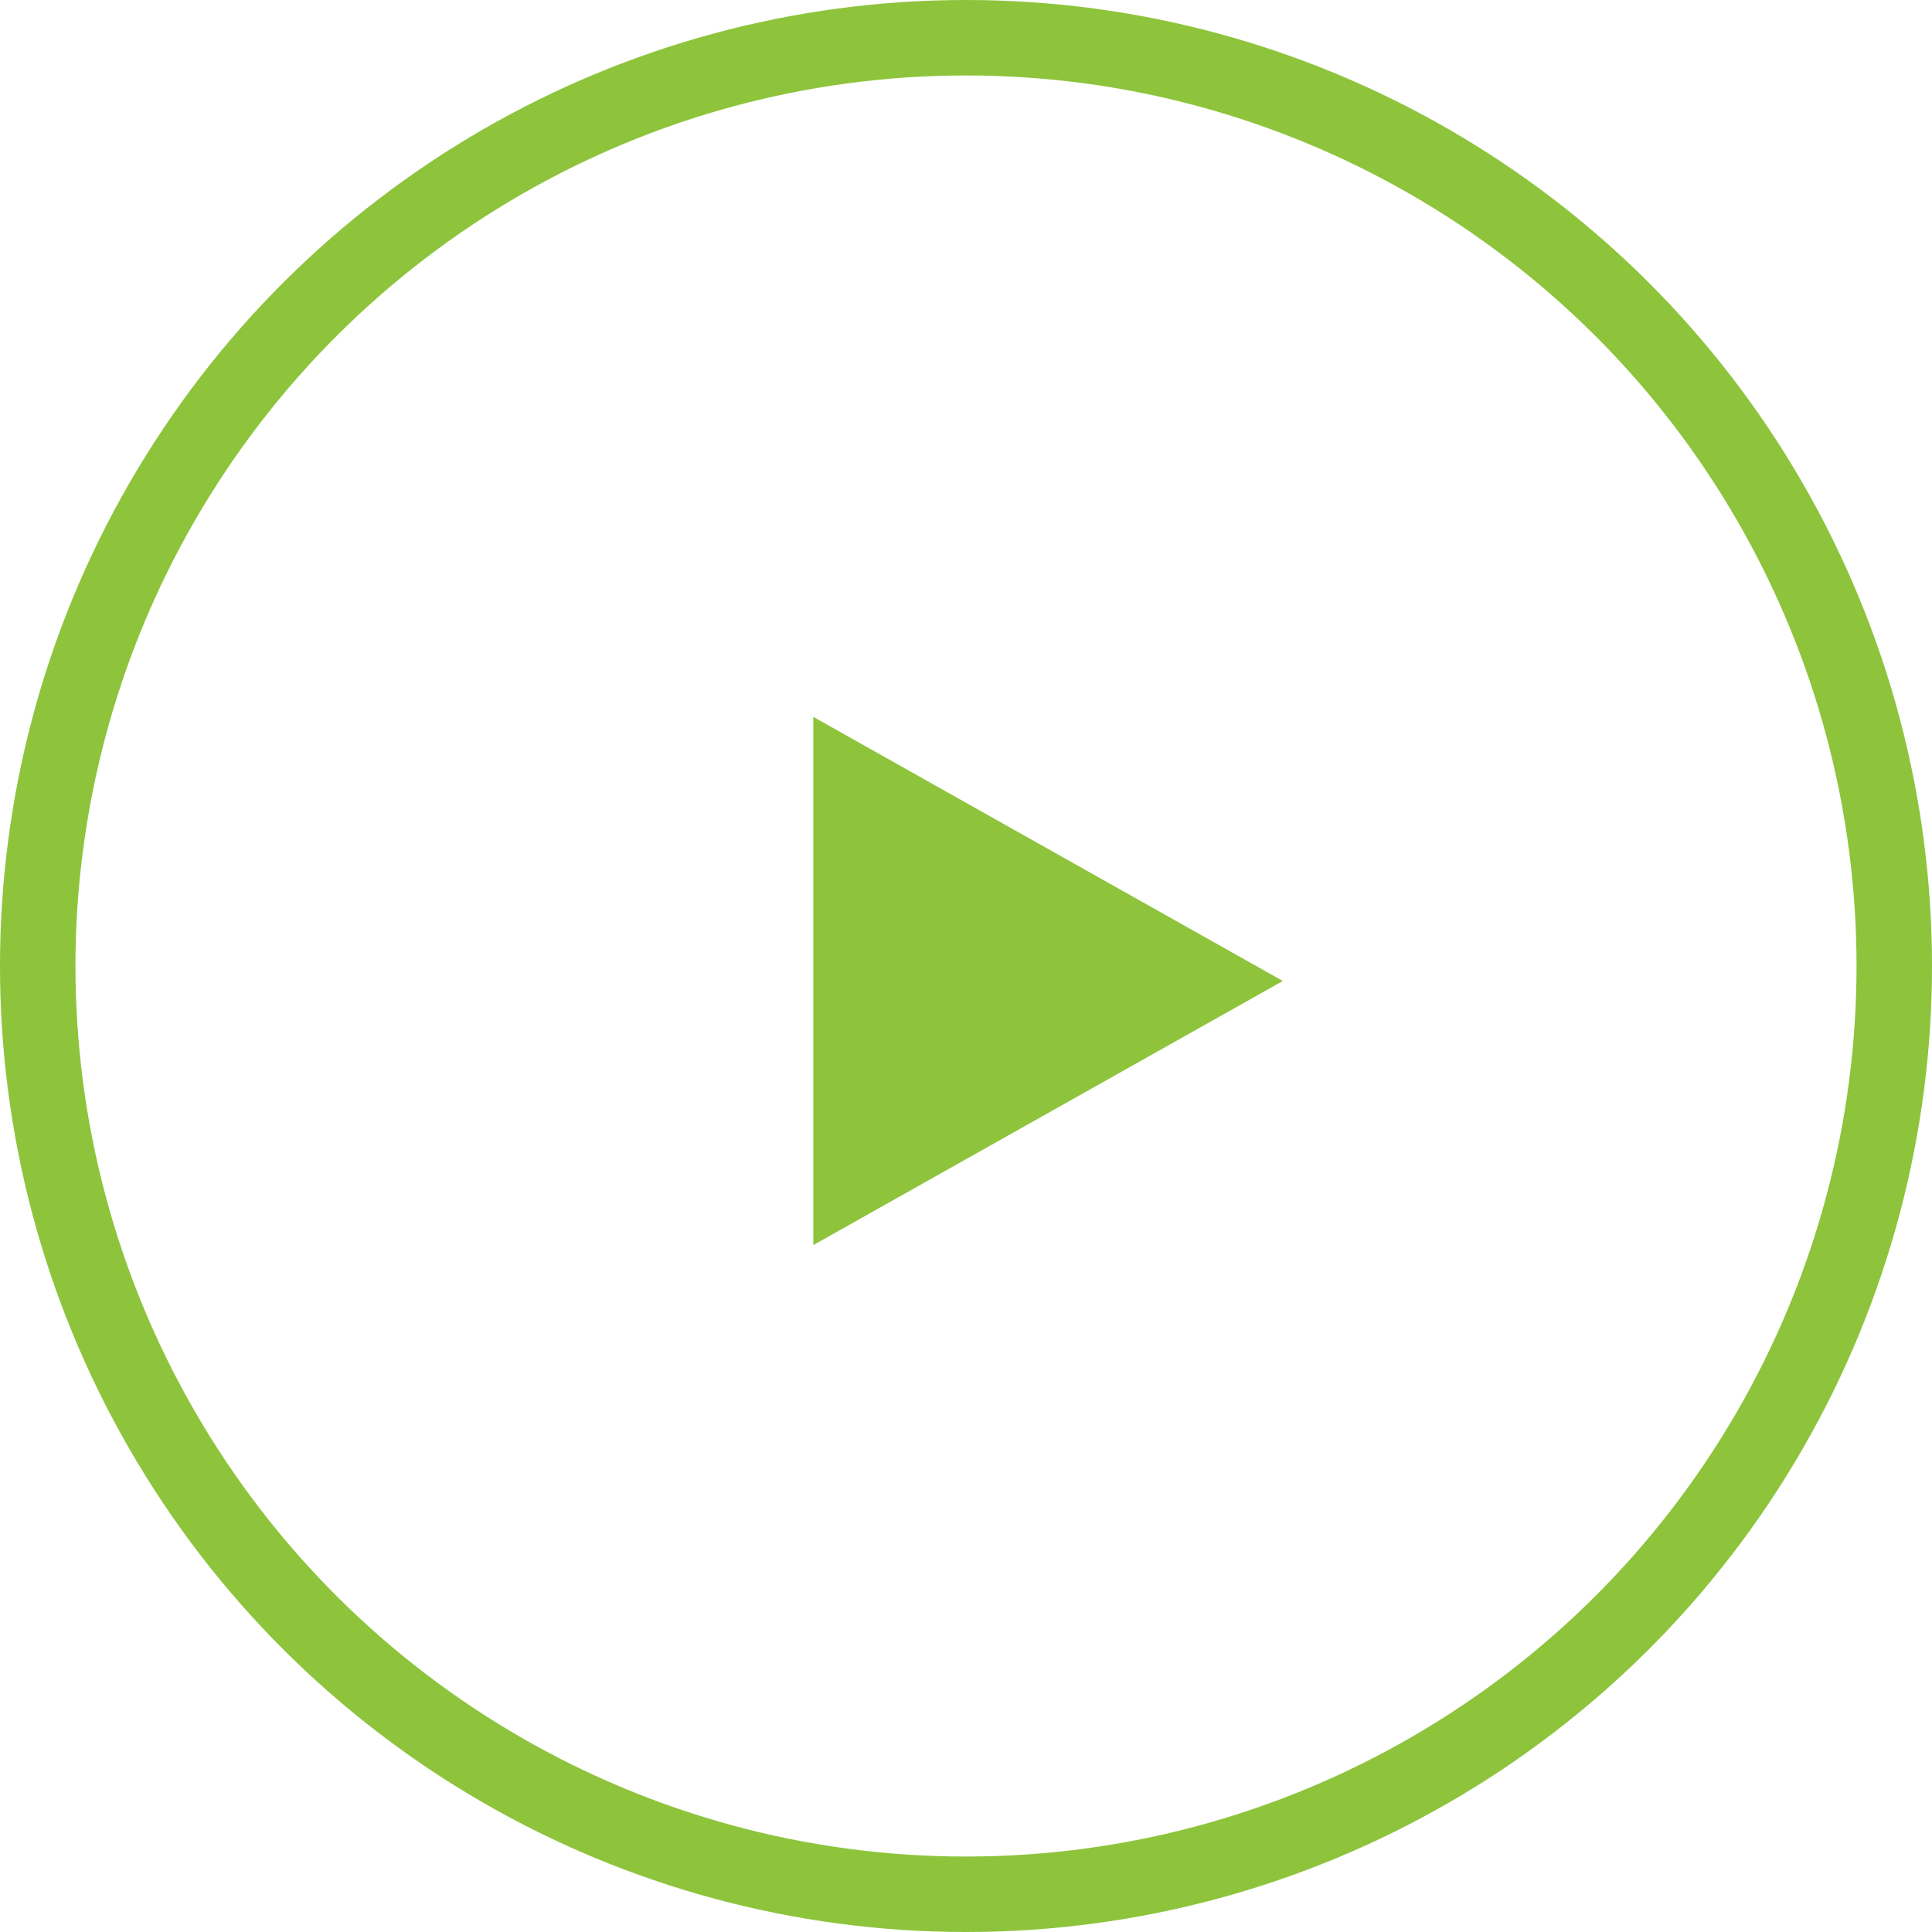
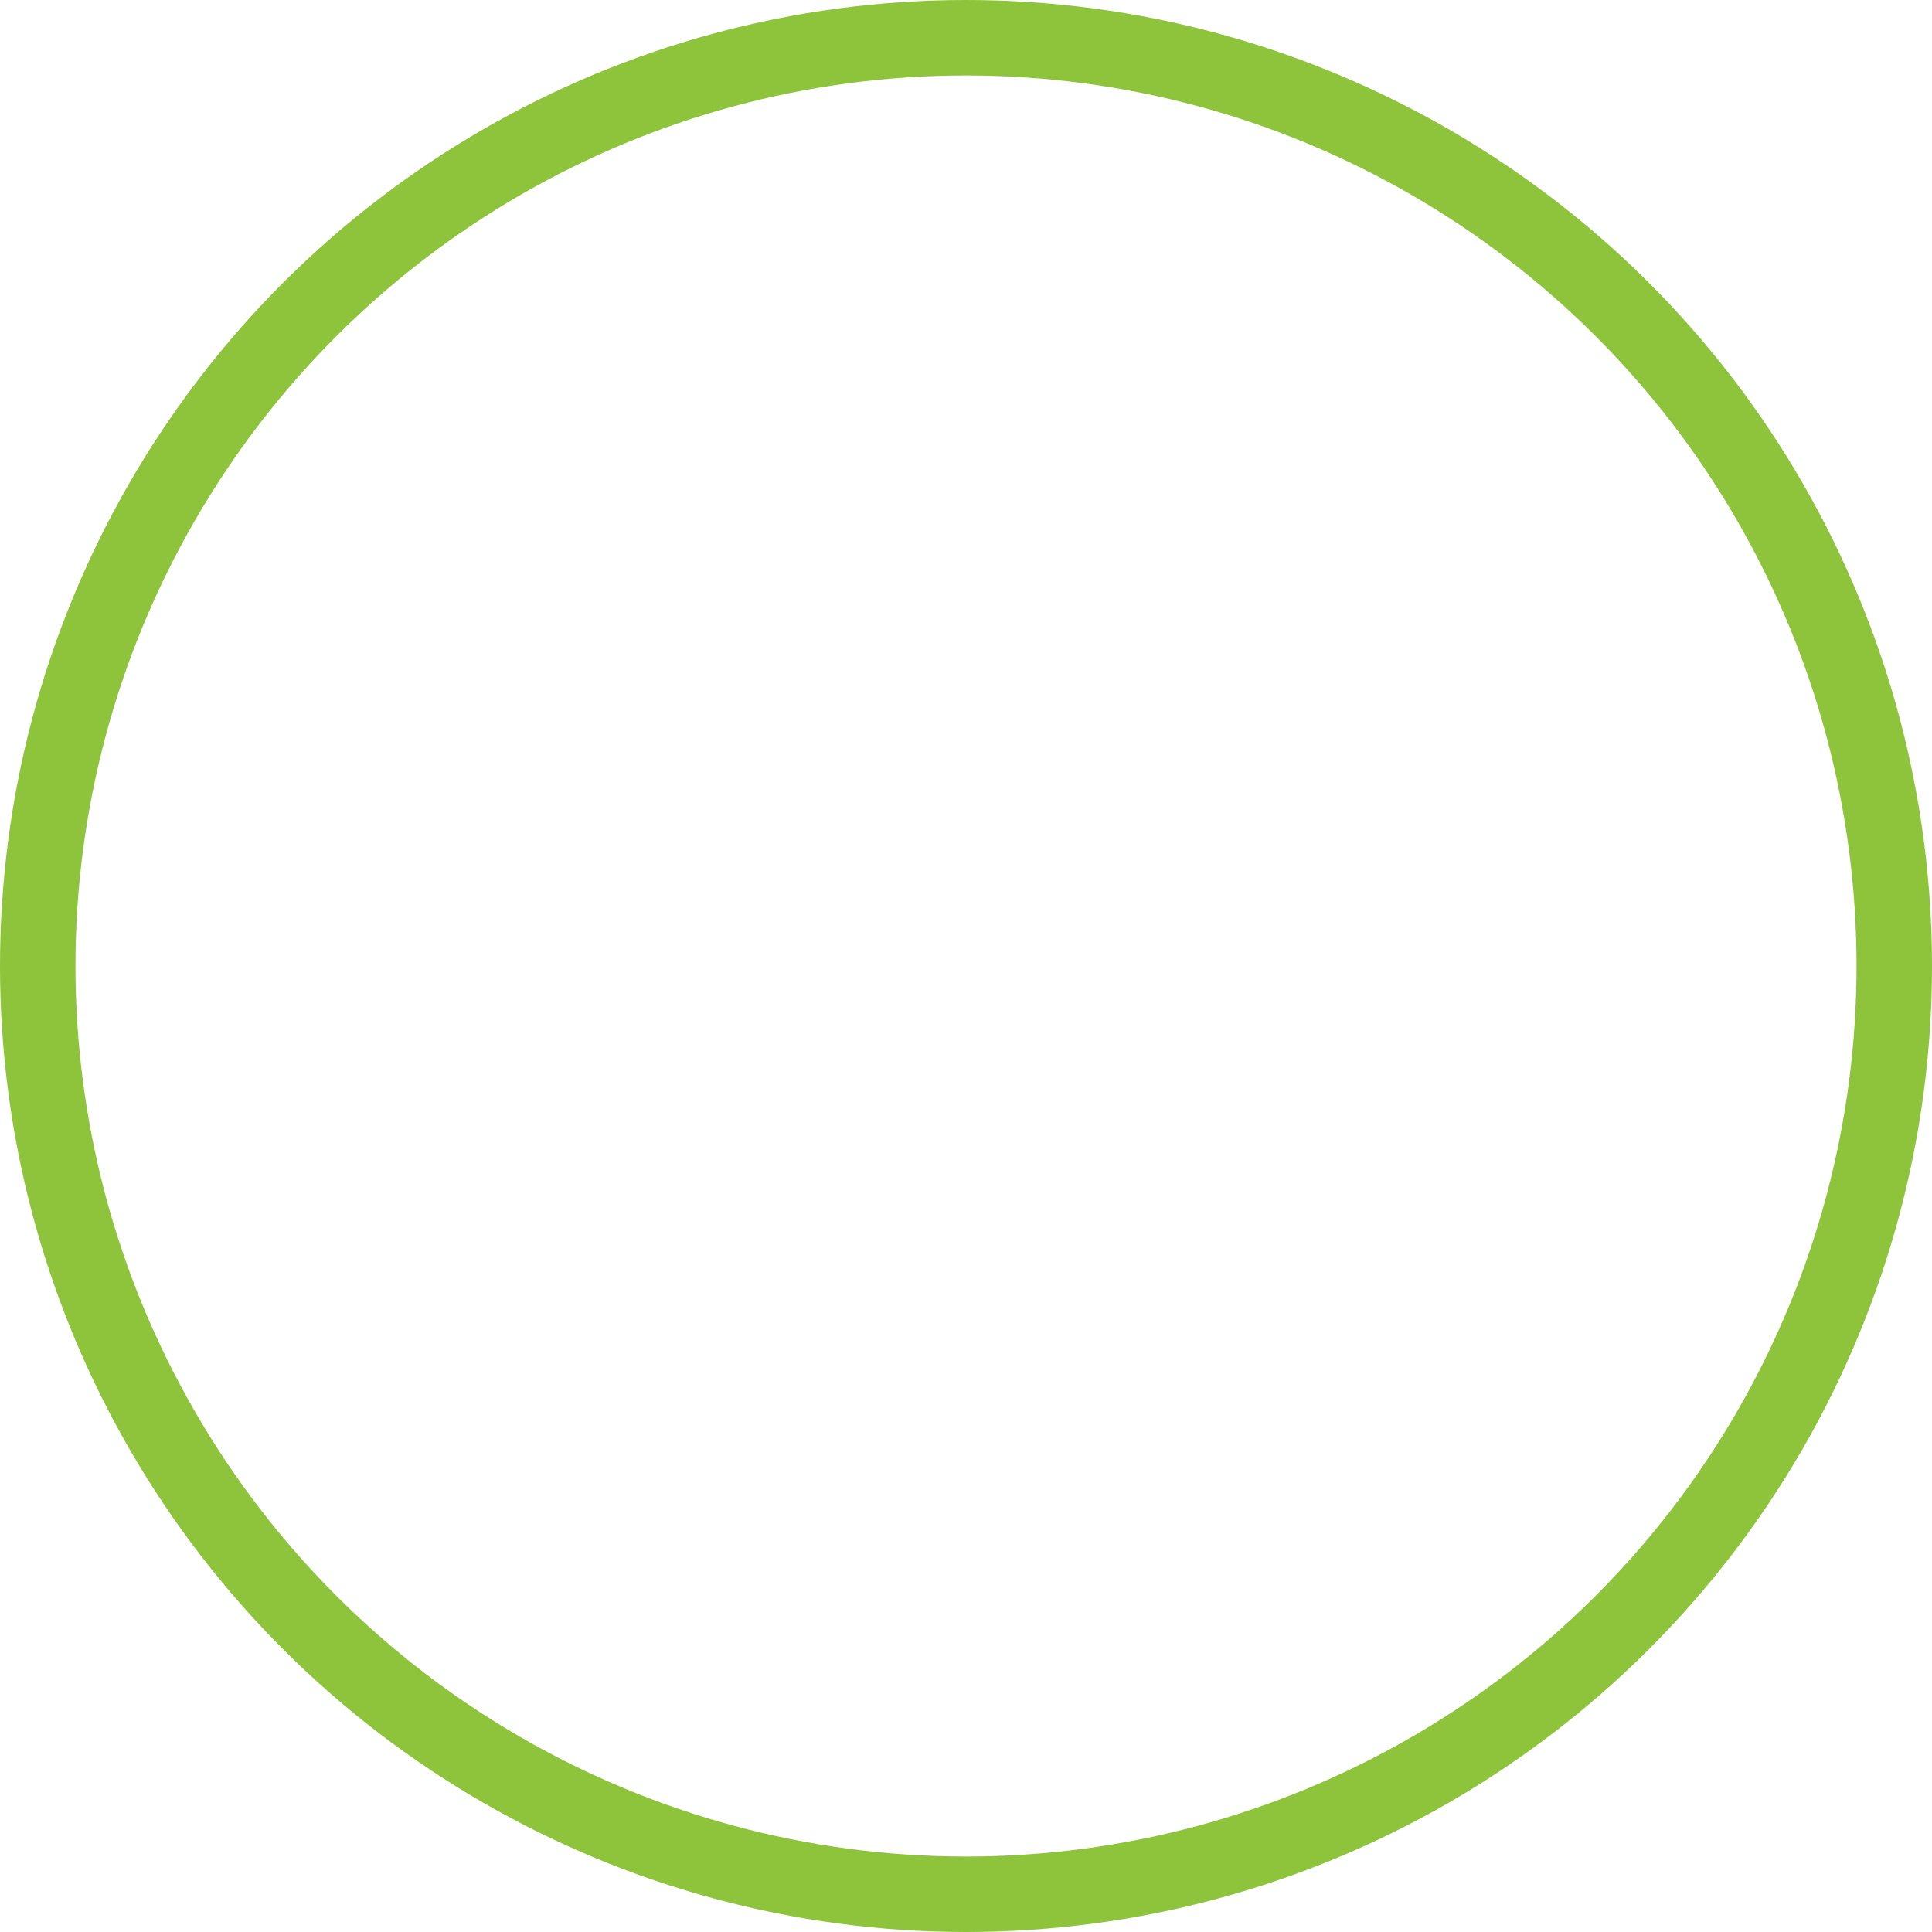
<svg xmlns="http://www.w3.org/2000/svg" viewBox="0 0 51.206 51.206" width="51.206" height="51.206">
  <g data-name="Groupe 326" transform="translate(-1801.5 -6102)">
    <circle data-name="Ellipse 104" cx="24.603" cy="24.603" transform="rotate(90 -2125.647 3977.353)" fill="none" stroke="#8dc43c" stroke-width="2" r="24.603" shape-rendering="geometricPrecision" image-rendering="optimizeQuality" />
-     <path data-name="Polygone 6" d="M1835.5 6128l-12.444 7v-14z" fill="#8dc43c" />
  </g>
</svg>